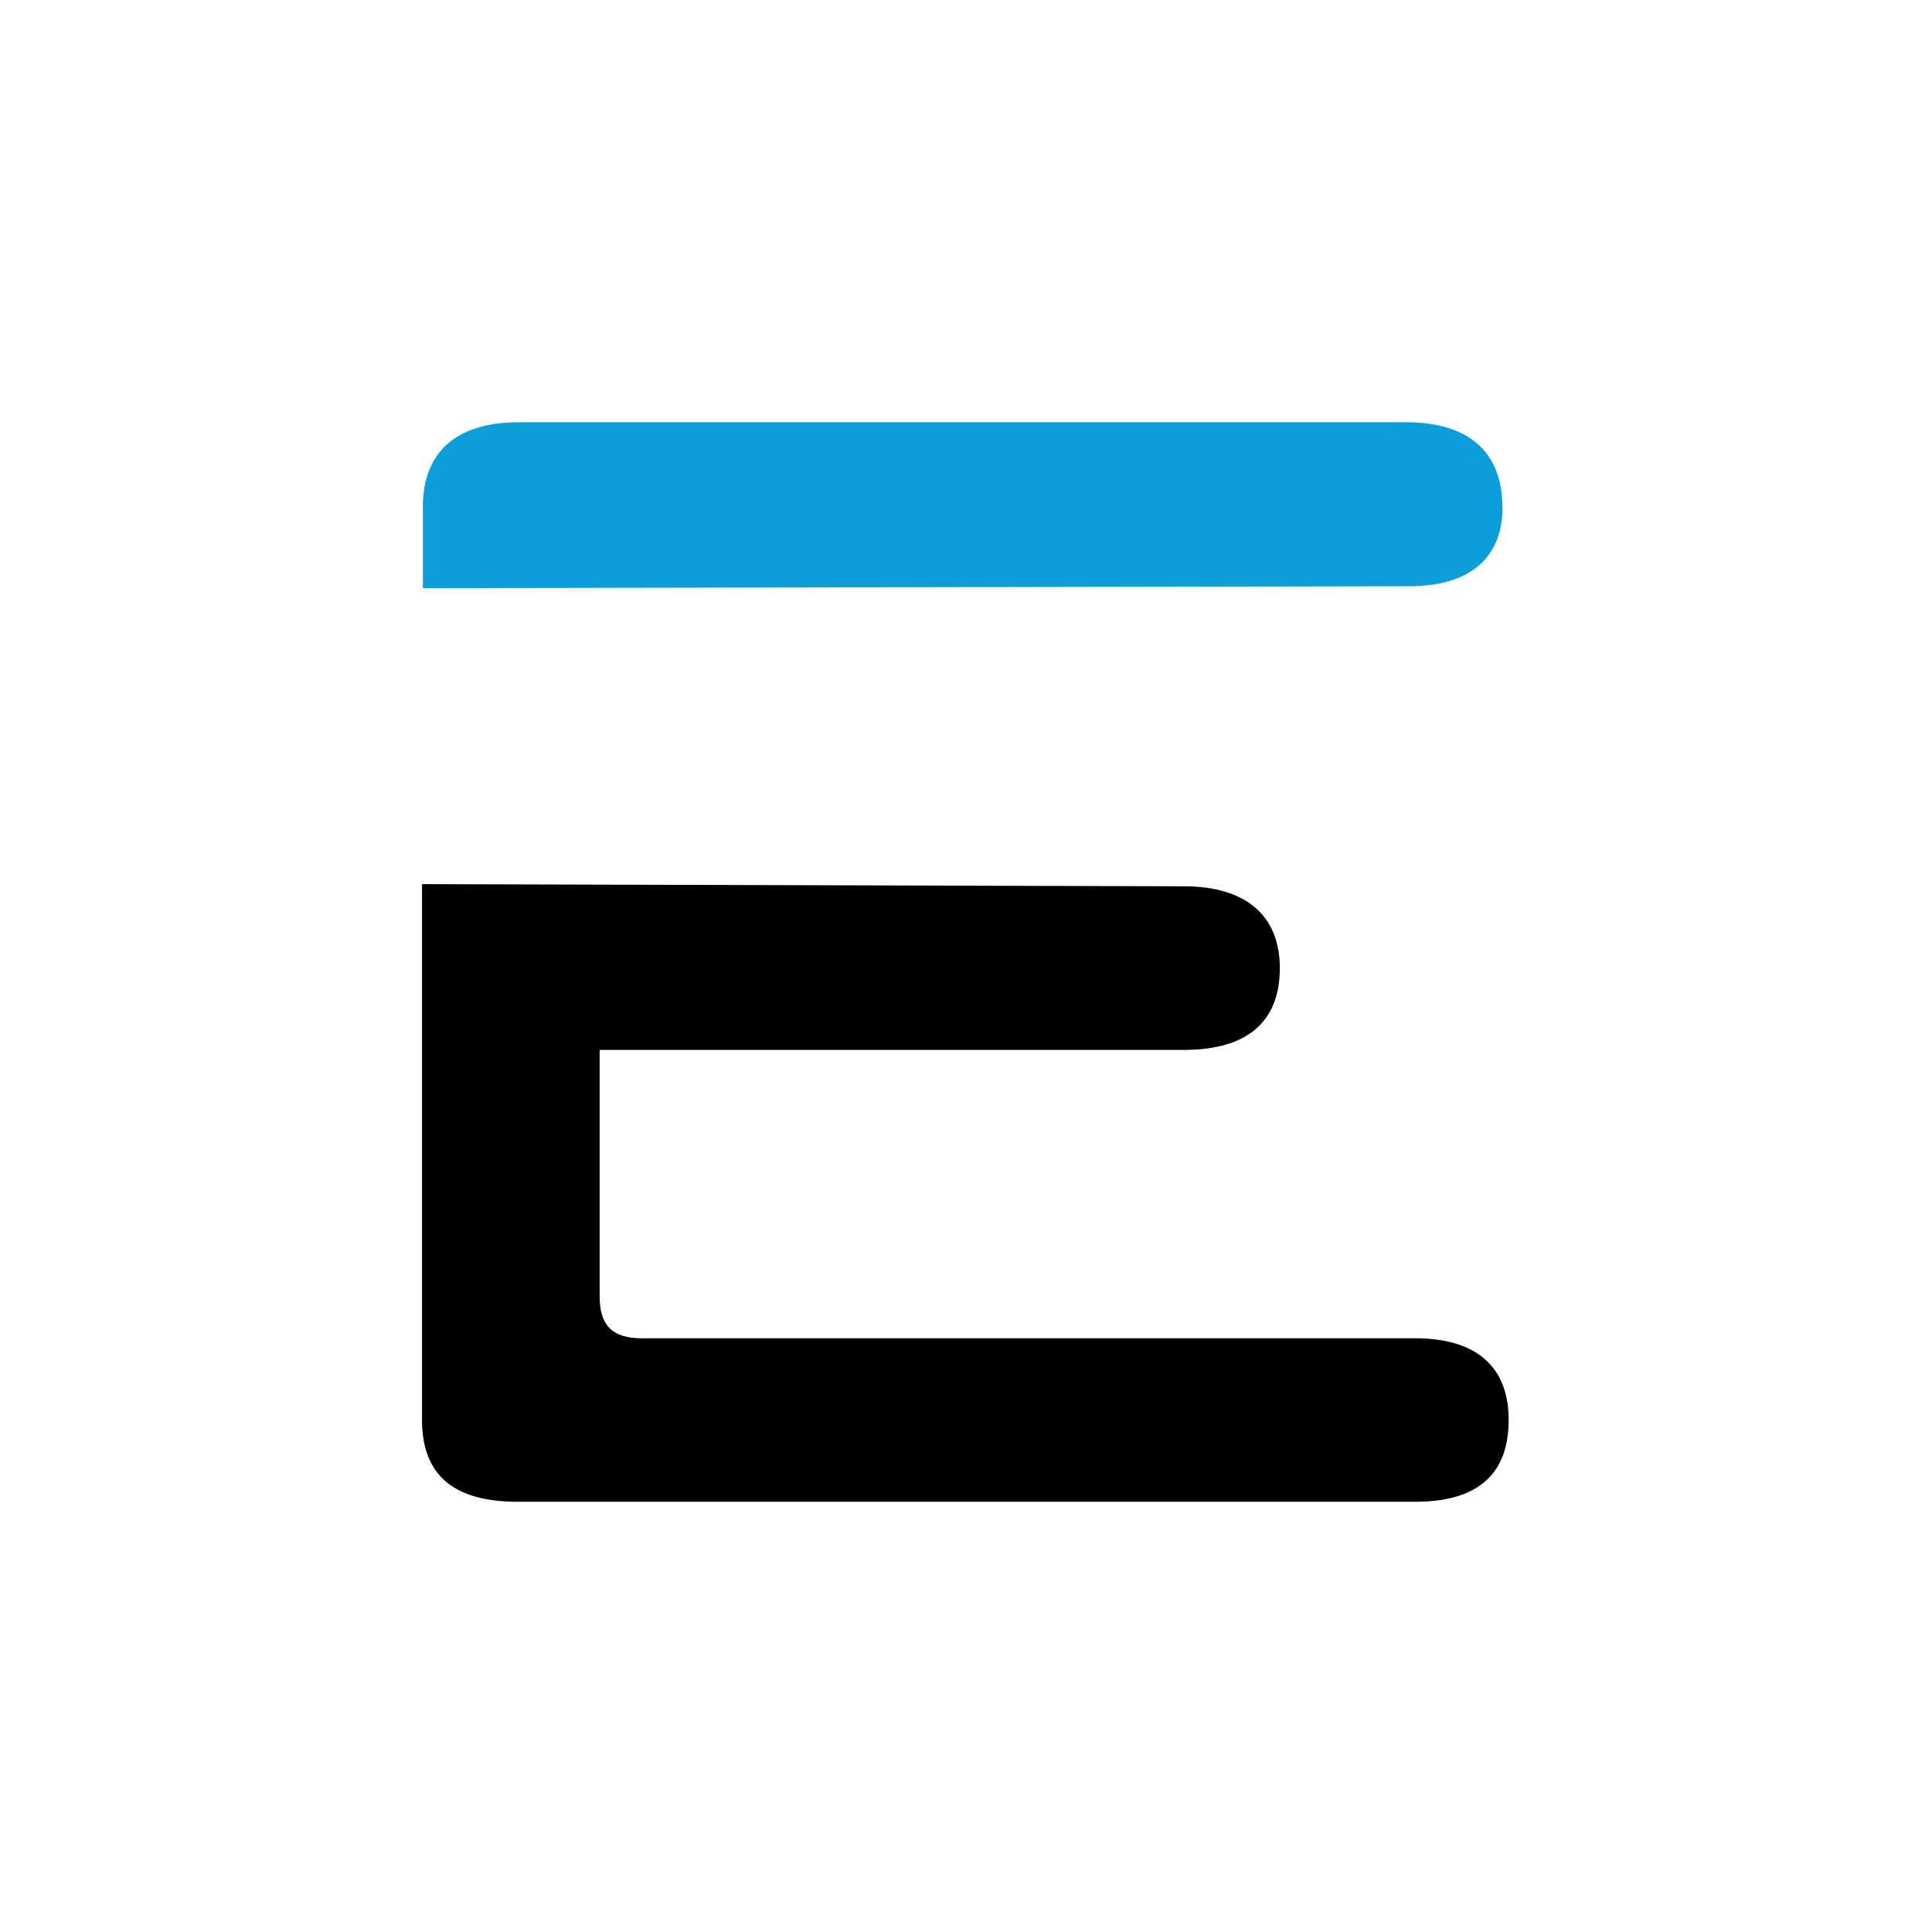
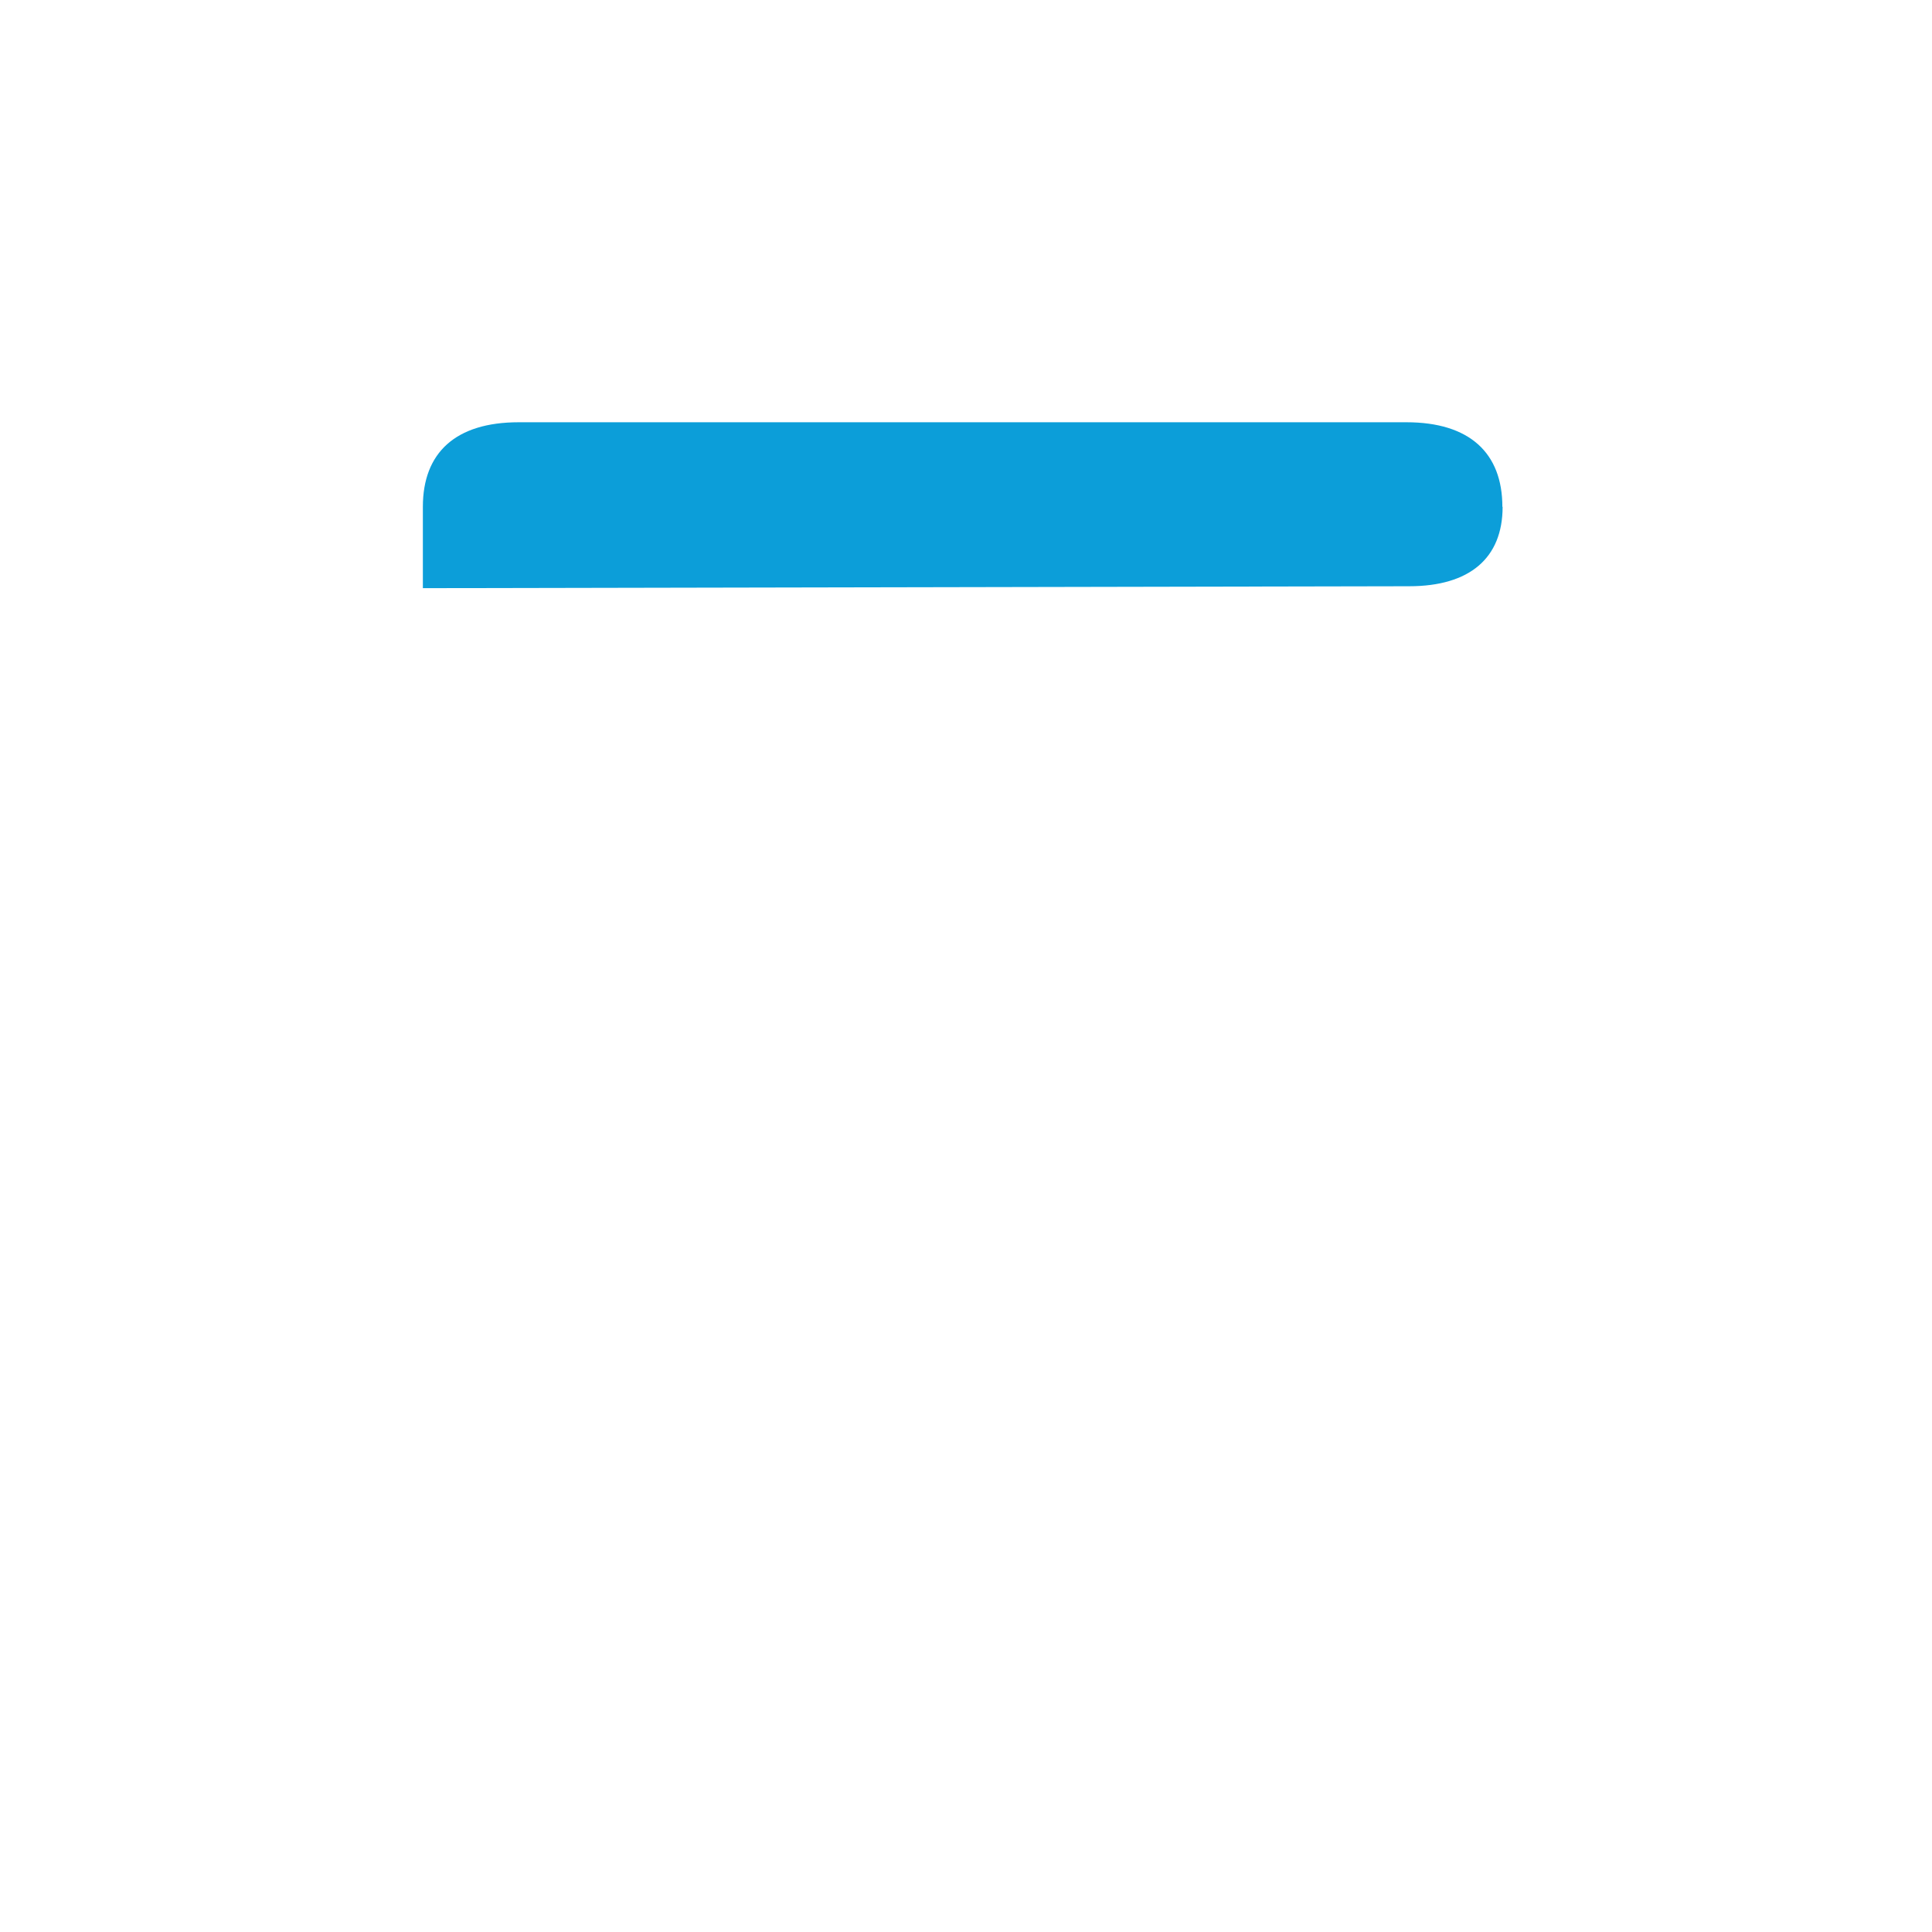
<svg xmlns="http://www.w3.org/2000/svg" width="16" height="16" viewBox="0 0 16 16">
  <g id="Group_4110" data-name="Group 4110" transform="translate(-327 -1374)">
    <g id="WKND-favicon-32" transform="translate(327 1374)" style="isolation: isolate">
      <rect id="background" width="16" height="16" fill="#fff" />
    </g>
    <g id="Group_4108" data-name="Group 4108" transform="translate(330.5 1377.5)">
      <g id="Group_4107" data-name="Group 4107">
        <path id="Path_894" data-name="Path 894" d="M301.247,38.237c0-.445-.271-.7-.794-.7H293.1c-.522,0-.793.252-.793.7v.674l8.168-.016c.5,0,.774-.232.774-.658" transform="translate(-292.305 -37.54)" fill="#0c9ed9" />
-         <path id="Path_895" data-name="Path 895" d="M292.3,61.149v4.438c0,.464.271.677.793.677h7.432c.5,0,.774-.213.774-.677,0-.445-.271-.677-.774-.677h-6.406c-.252,0-.348-.116-.348-.348v-2.04h4.839c.523,0,.794-.232.794-.678,0-.426-.271-.677-.794-.677Z" transform="translate(-292.305 -57.327)" />
      </g>
    </g>
  </g>
</svg>